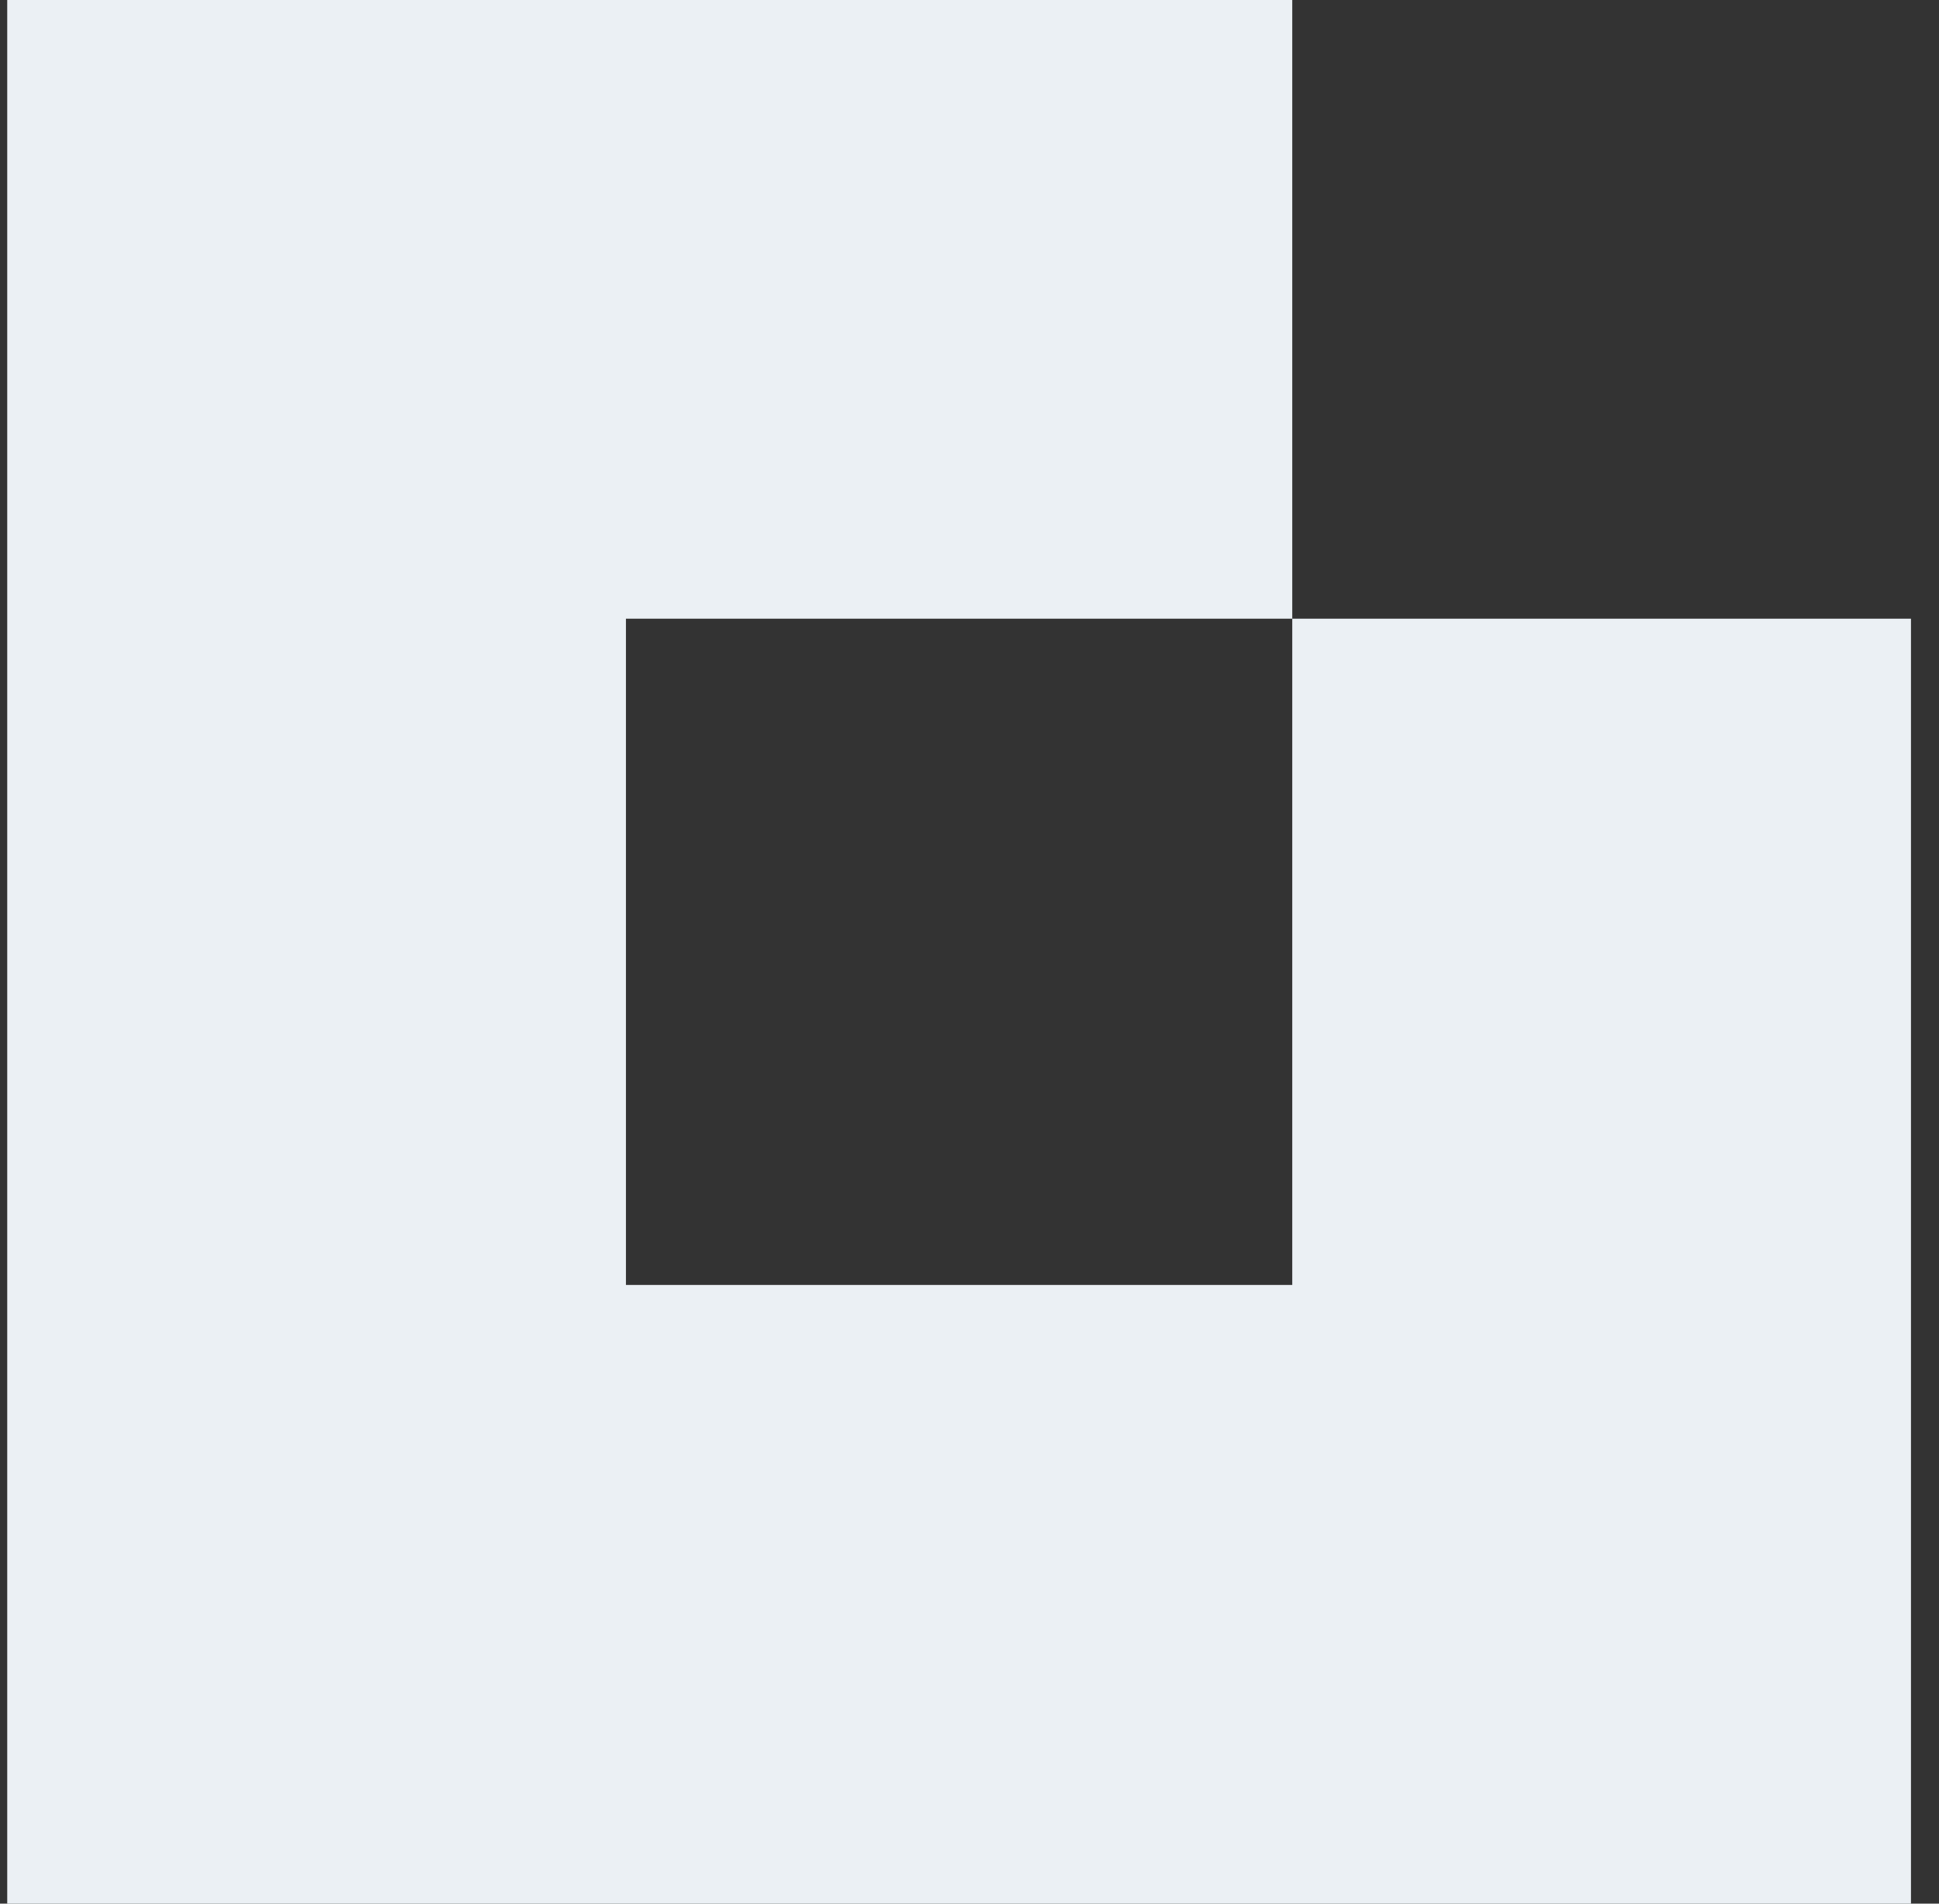
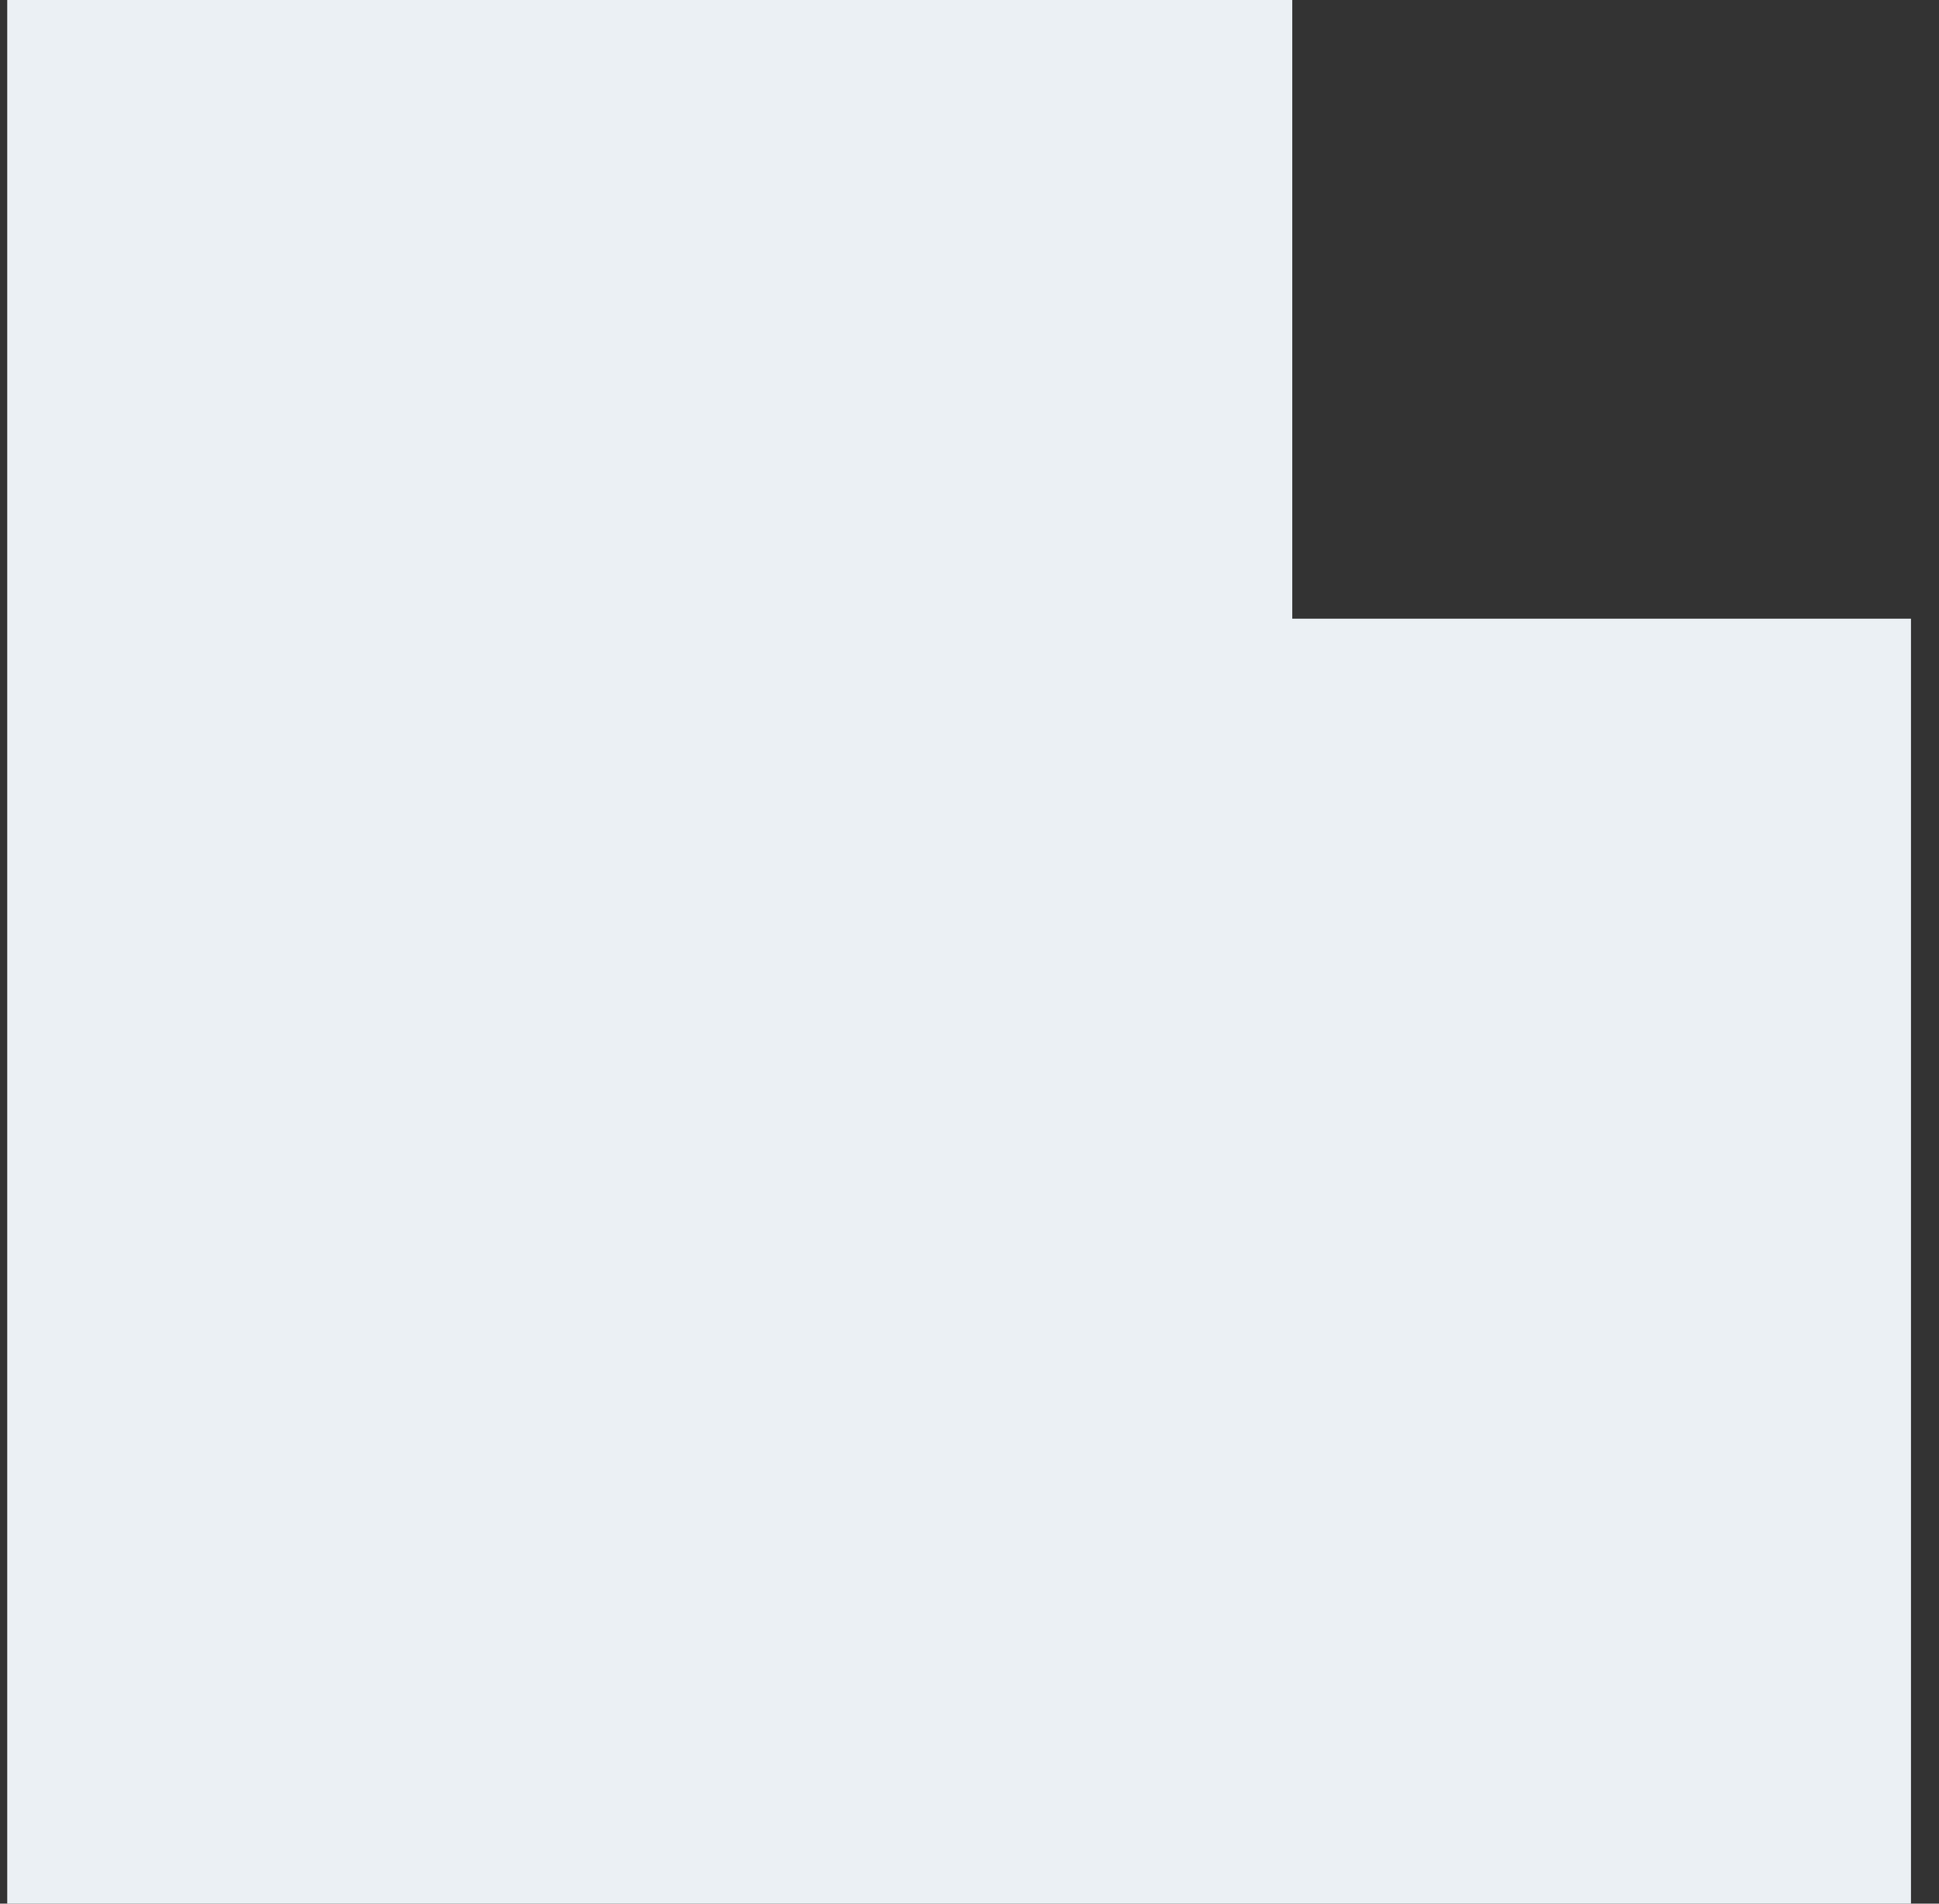
<svg xmlns="http://www.w3.org/2000/svg" width="55" height="54" viewBox="0 0 55 54" fill="none">
  <rect x="0" y="0" width="55" height="54" fill="#333333" stroke="none" />
-   <path d="M36.655 17.55V36.45H17.755V17.55H36.655V0H0.205V54H54.205V17.55H36.655Z" fill="#EBF0F4" />
+   <path d="M36.655 17.55V36.45V17.55H36.655V0H0.205V54H54.205V17.55H36.655Z" fill="#EBF0F4" />
</svg>